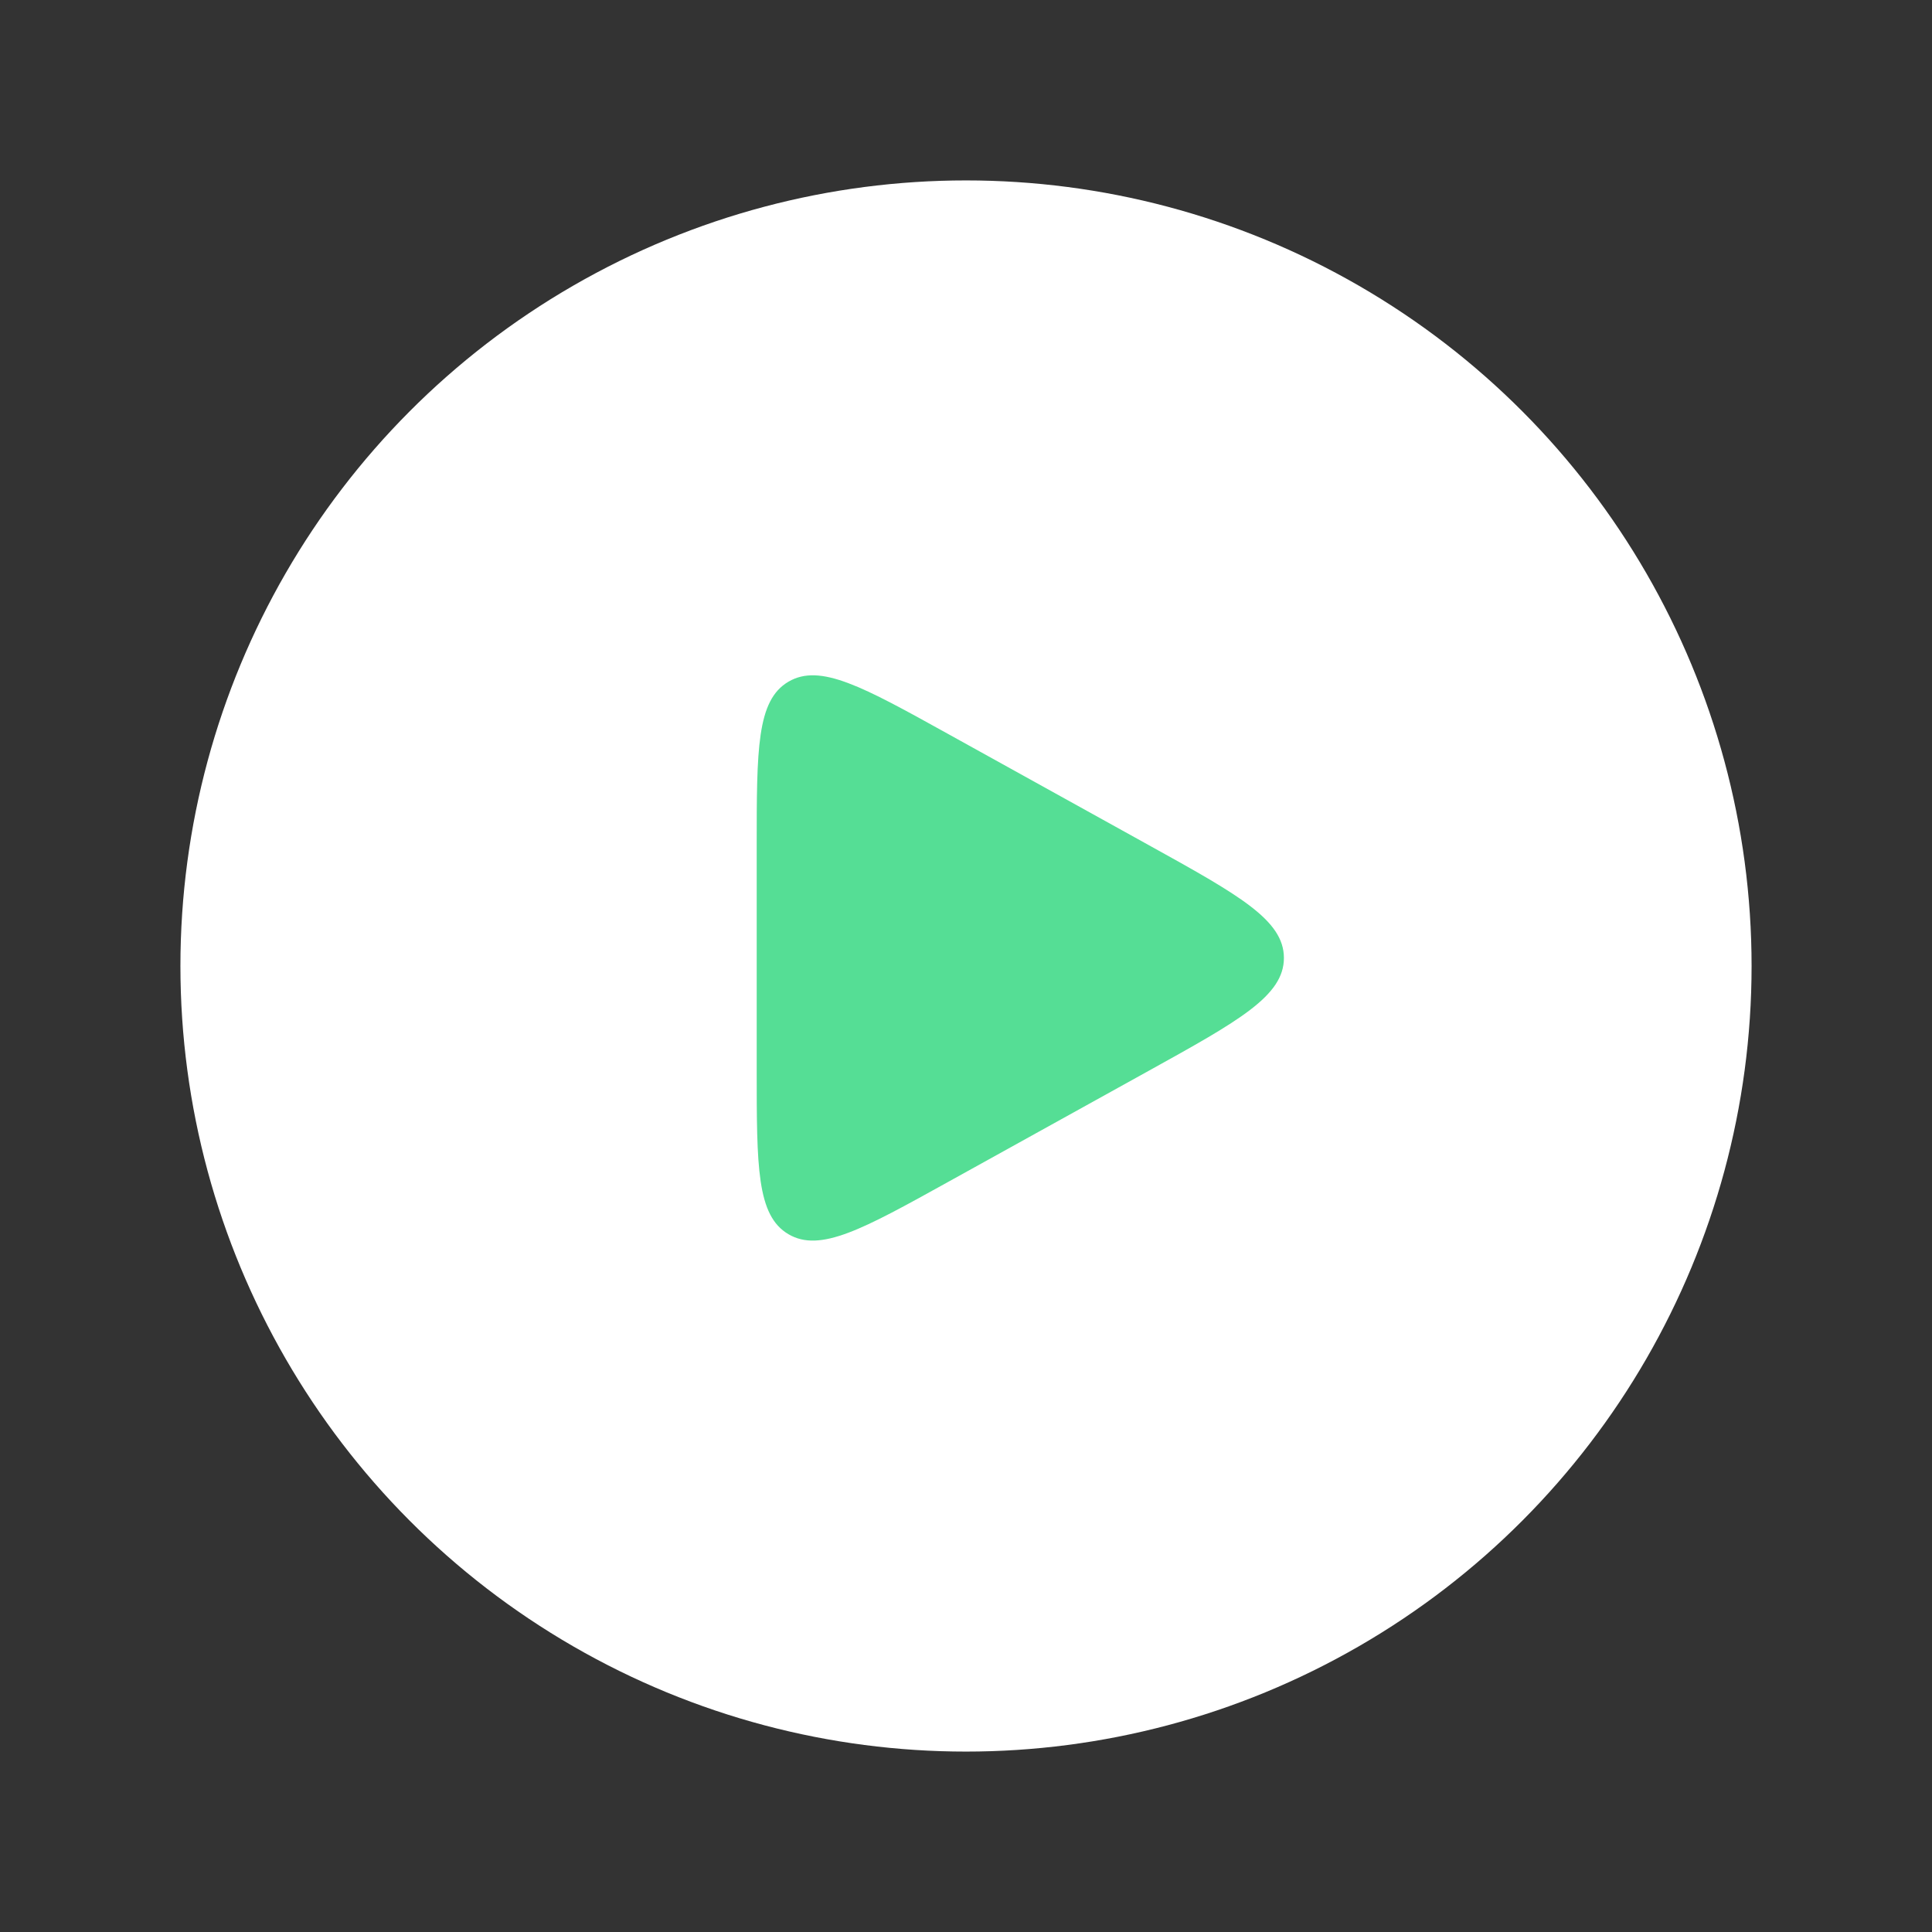
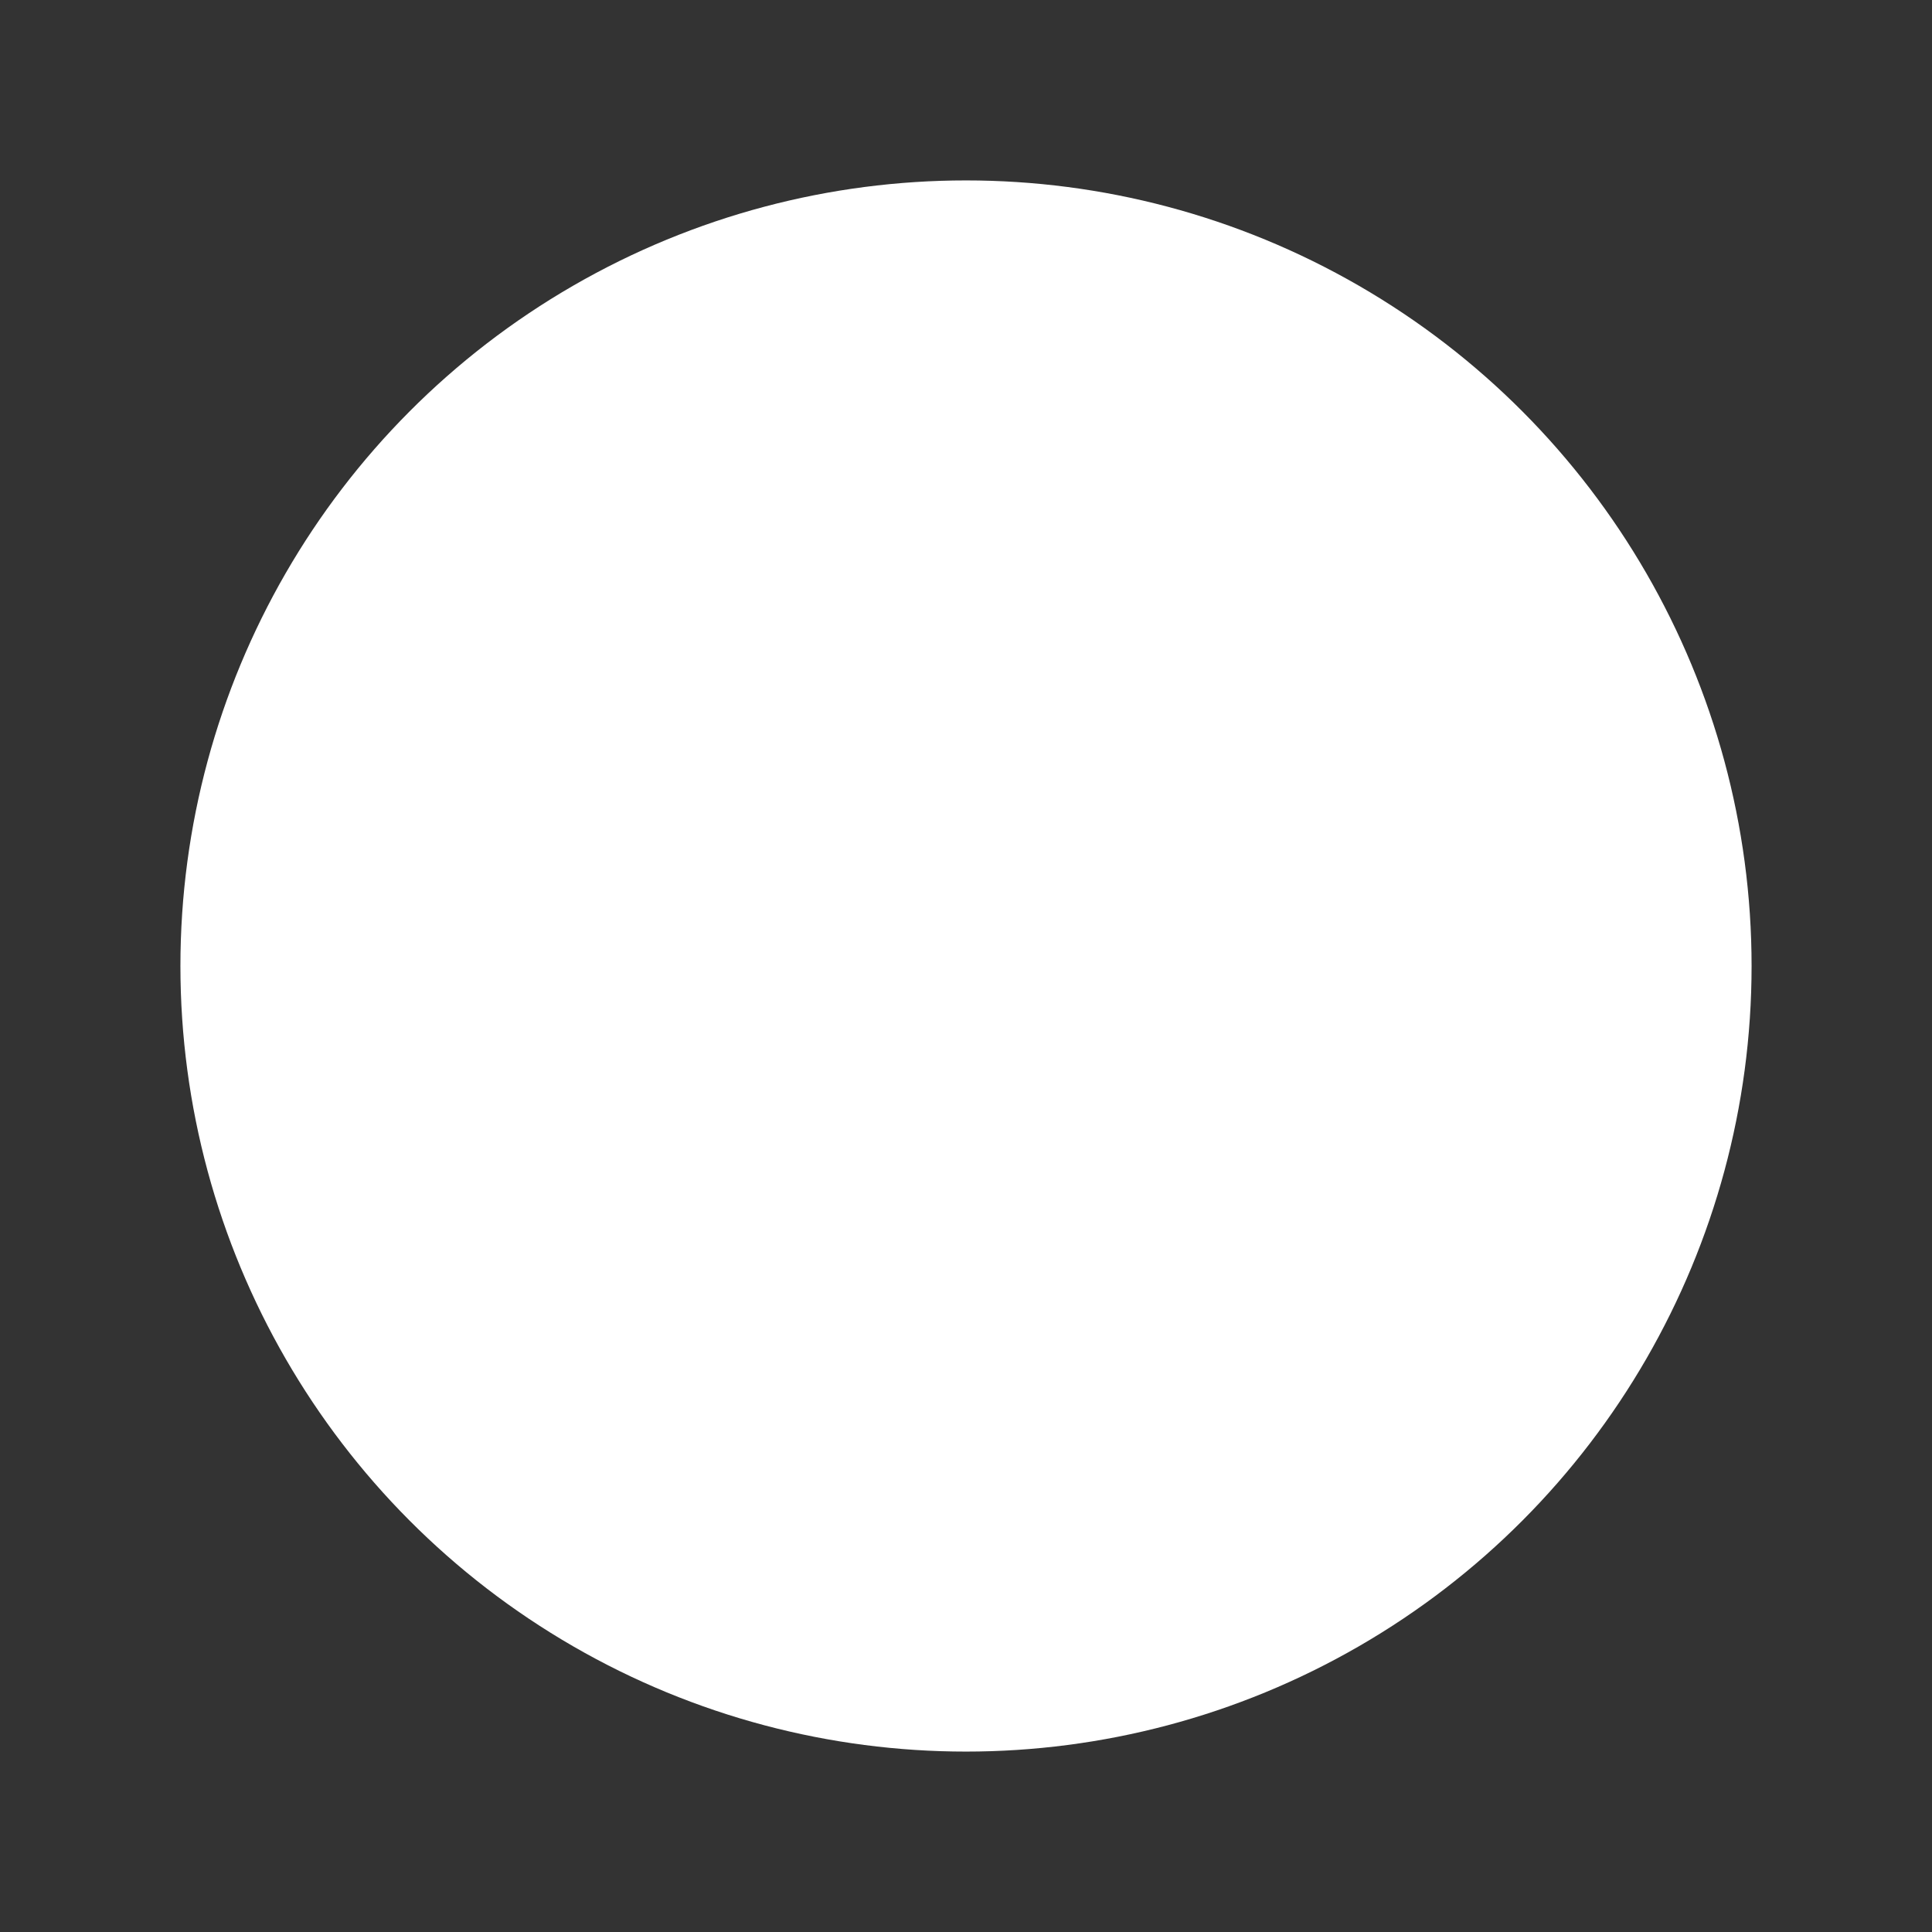
<svg xmlns="http://www.w3.org/2000/svg" width="120" height="120" viewBox="0 0 120 120" fill="none">
  <rect x="0" y="0" width="120" height="120" fill="#333333" stroke="none" />
  <g id="Frame 1312319789">
    <circle id="Ellipse 2494" cx="60" cy="60" r="48.794" fill="white" />
-     <path id="Polygon 1" d="M71.37 52.502C76.954 55.596 79.746 57.143 79.746 59.5C79.746 61.857 76.954 63.404 71.37 66.498L58.877 73.419C53.585 76.352 50.939 77.818 48.969 76.657C47 75.497 47 72.472 47 66.422L47 52.578C47 46.528 47 43.503 48.969 42.343C50.939 41.182 53.585 42.648 58.877 45.581L71.37 52.502Z" fill="#55DE95" />
  </g>
</svg>